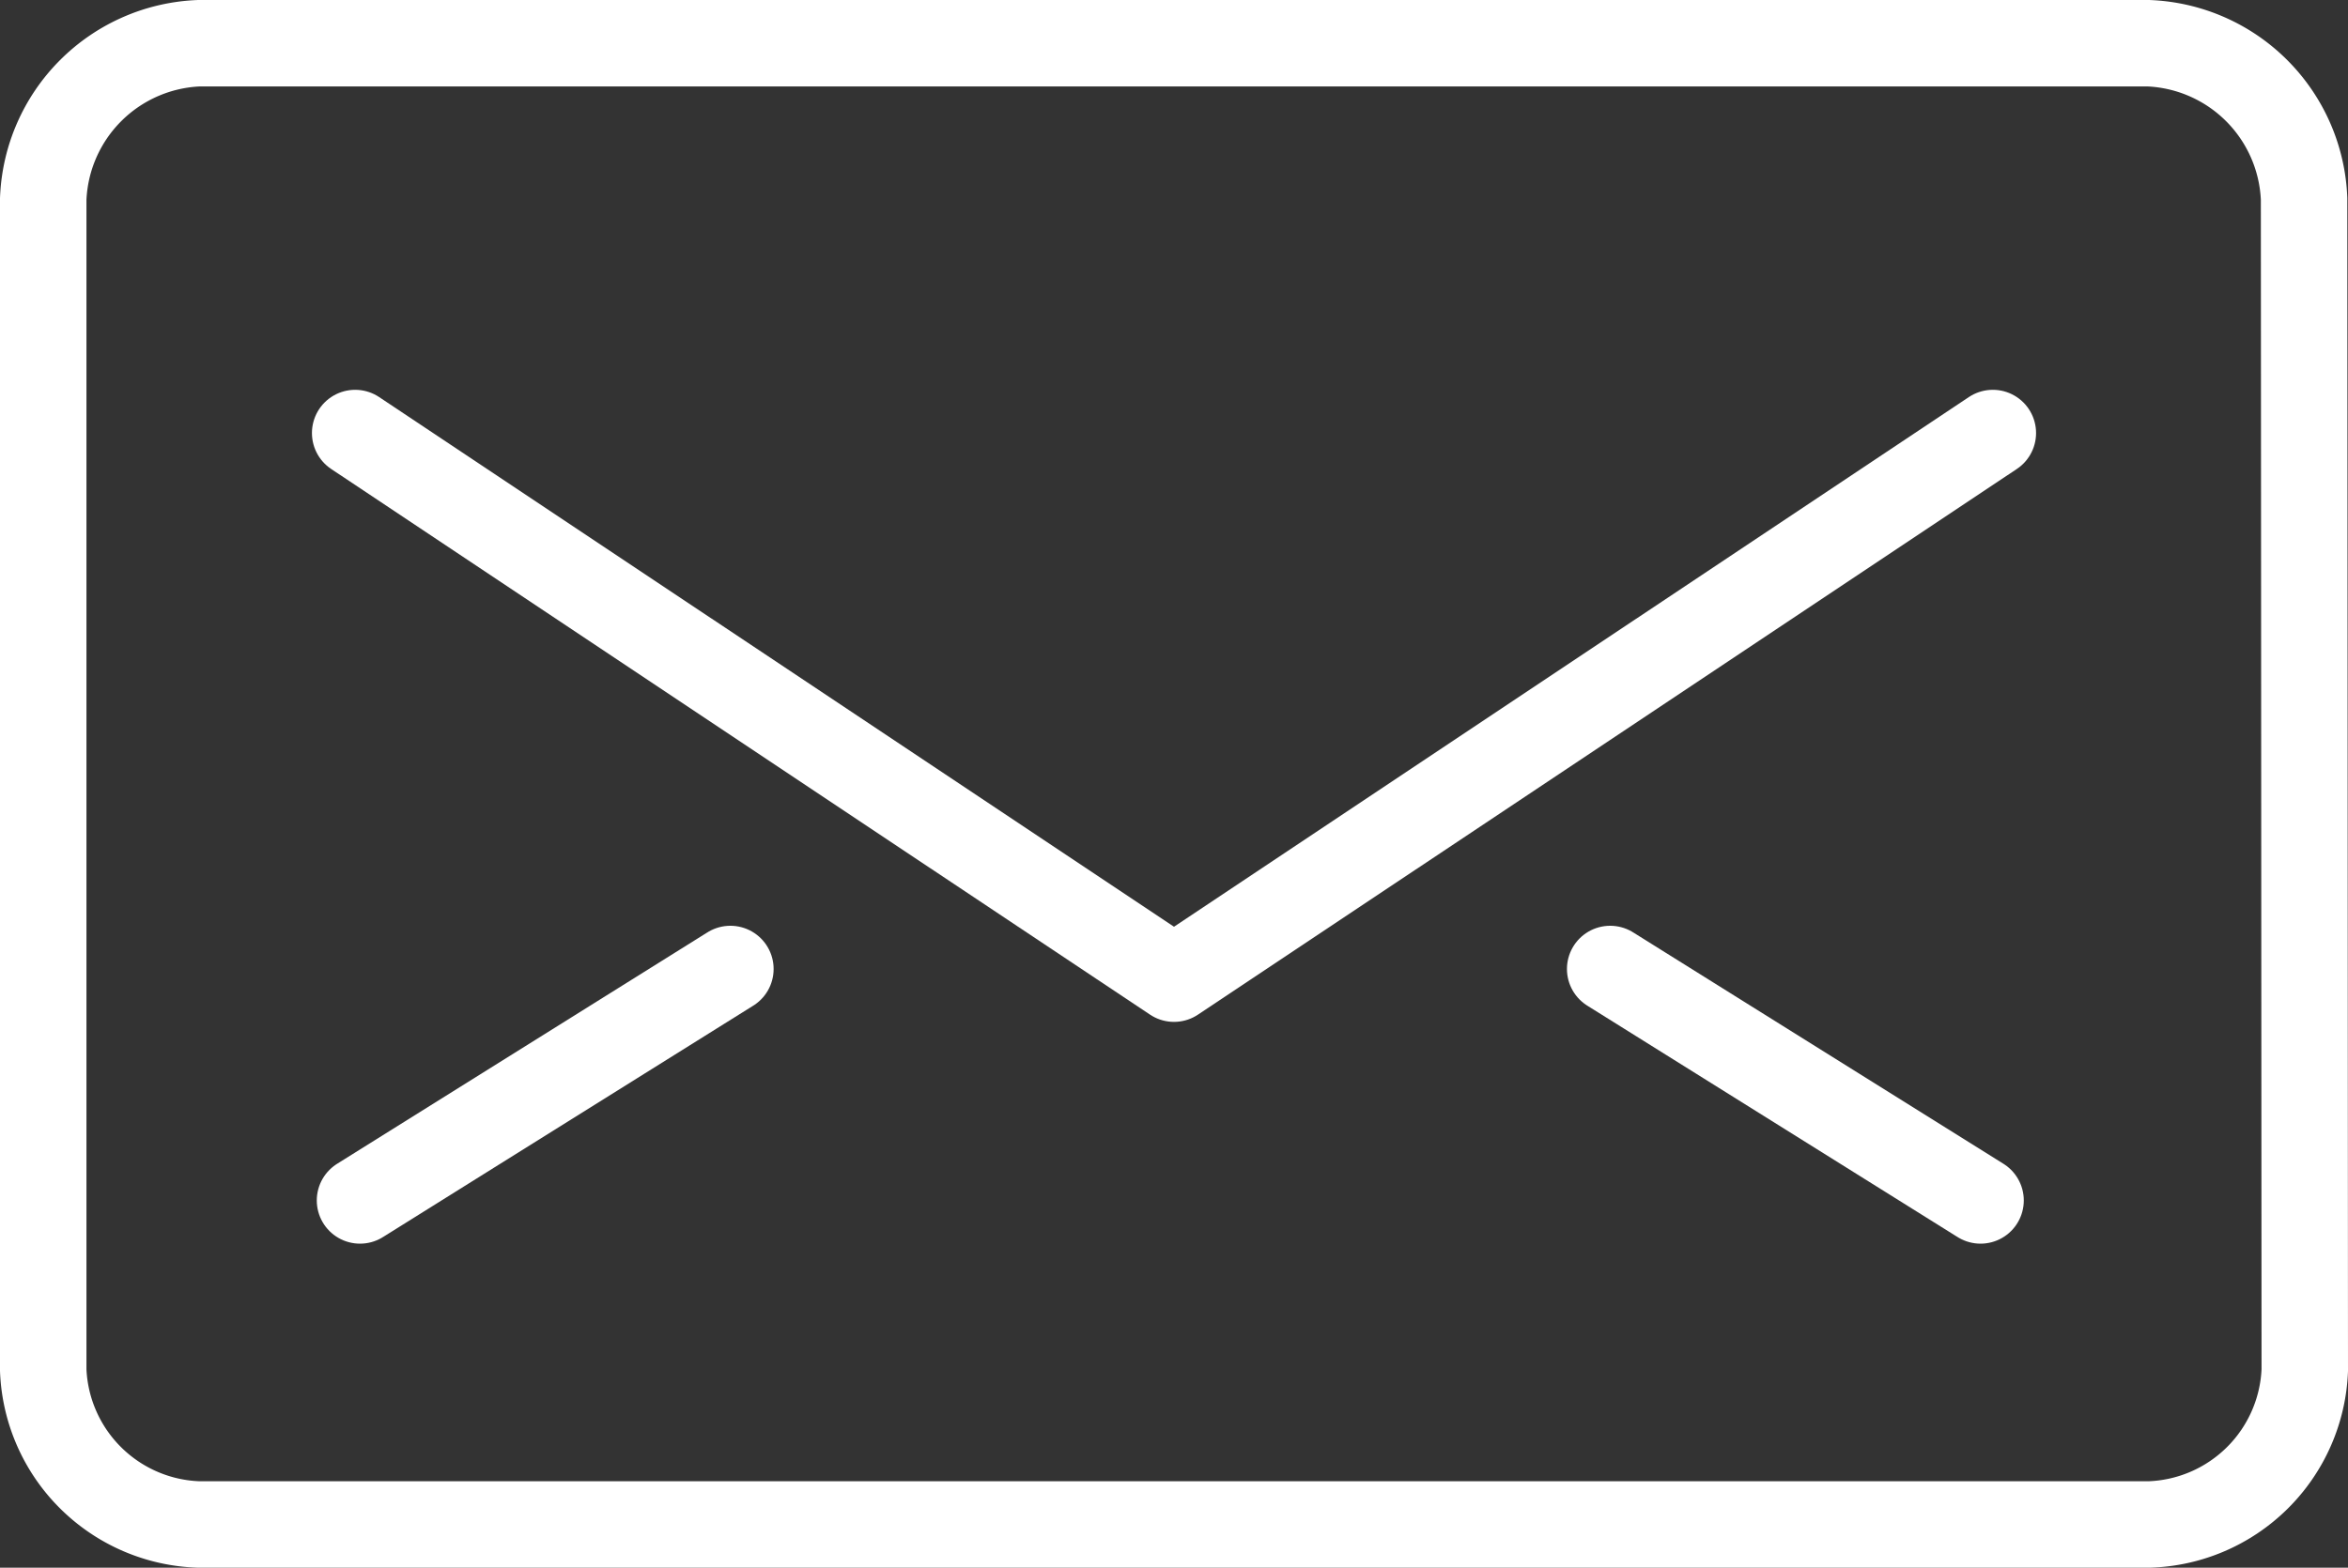
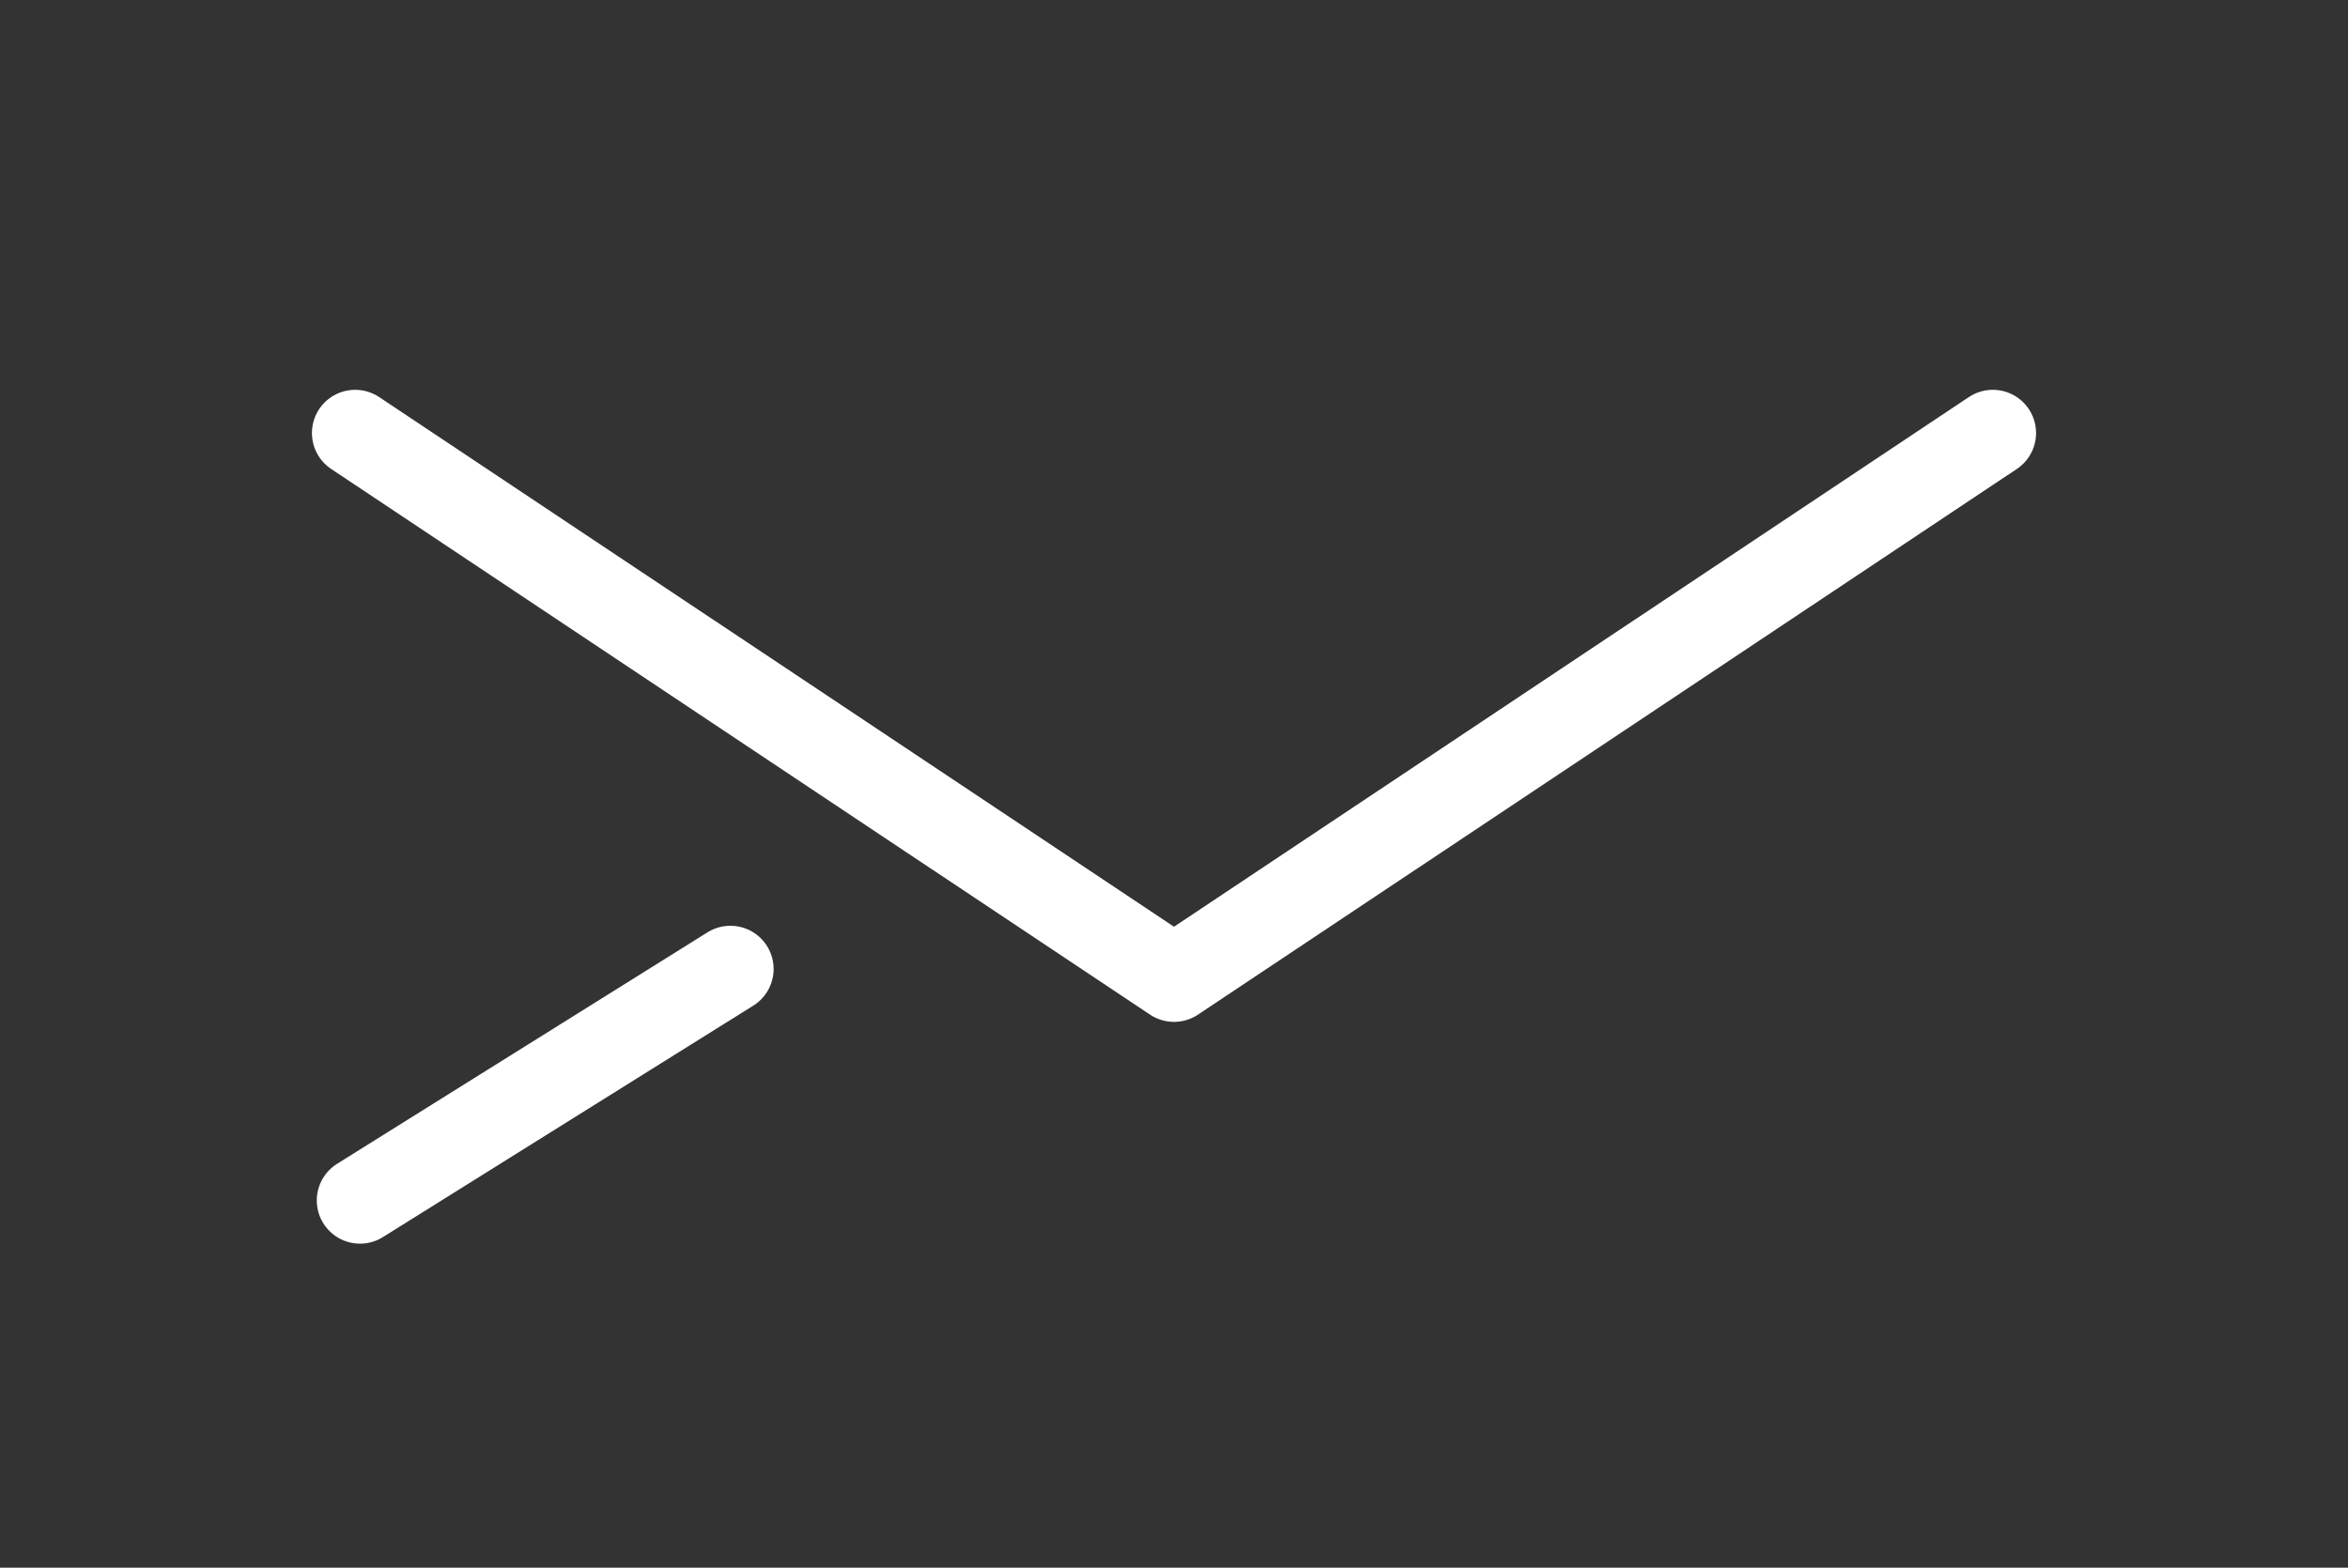
<svg xmlns="http://www.w3.org/2000/svg" width="27.158" height="18.138" viewBox="0 0 27.158 18.138">
  <rect x="0" y="0" width="27.158" height="18.138" fill="#333333" stroke="none" />
  <g id="Group_342" data-name="Group 342" transform="translate(-719.5 -5954.5)">
-     <path id="Path_341" data-name="Path 341" d="M746.158,5970.354a1.861,1.861,0,0,1-1.8,1.784H721.8a1.861,1.861,0,0,1-1.8-1.784V5956.8a1.878,1.878,0,0,1,1.8-1.8h22.55a1.878,1.878,0,0,1,1.8,1.8Z" fill="none" stroke="#fff" stroke-linecap="round" stroke-linejoin="round" stroke-width="1" />
    <path id="Path_342" data-name="Path 342" d="M746.942,5965l-9.471,6.313L728,5965" transform="translate(-4.392 -5.49)" fill="none" stroke="#fff" stroke-linecap="round" stroke-linejoin="round" stroke-width="1" />
    <line id="Line_4" data-name="Line 4" y1="2.678" x2="4.284" transform="translate(723.664 5965.711)" fill="none" stroke="#fff" stroke-linecap="round" stroke-linejoin="round" stroke-width="1" />
-     <line id="Line_5" data-name="Line 5" x1="4.284" y1="2.678" transform="translate(738.124 5965.711)" fill="none" stroke="#fff" stroke-linecap="round" stroke-linejoin="round" stroke-width="1" />
  </g>
</svg>